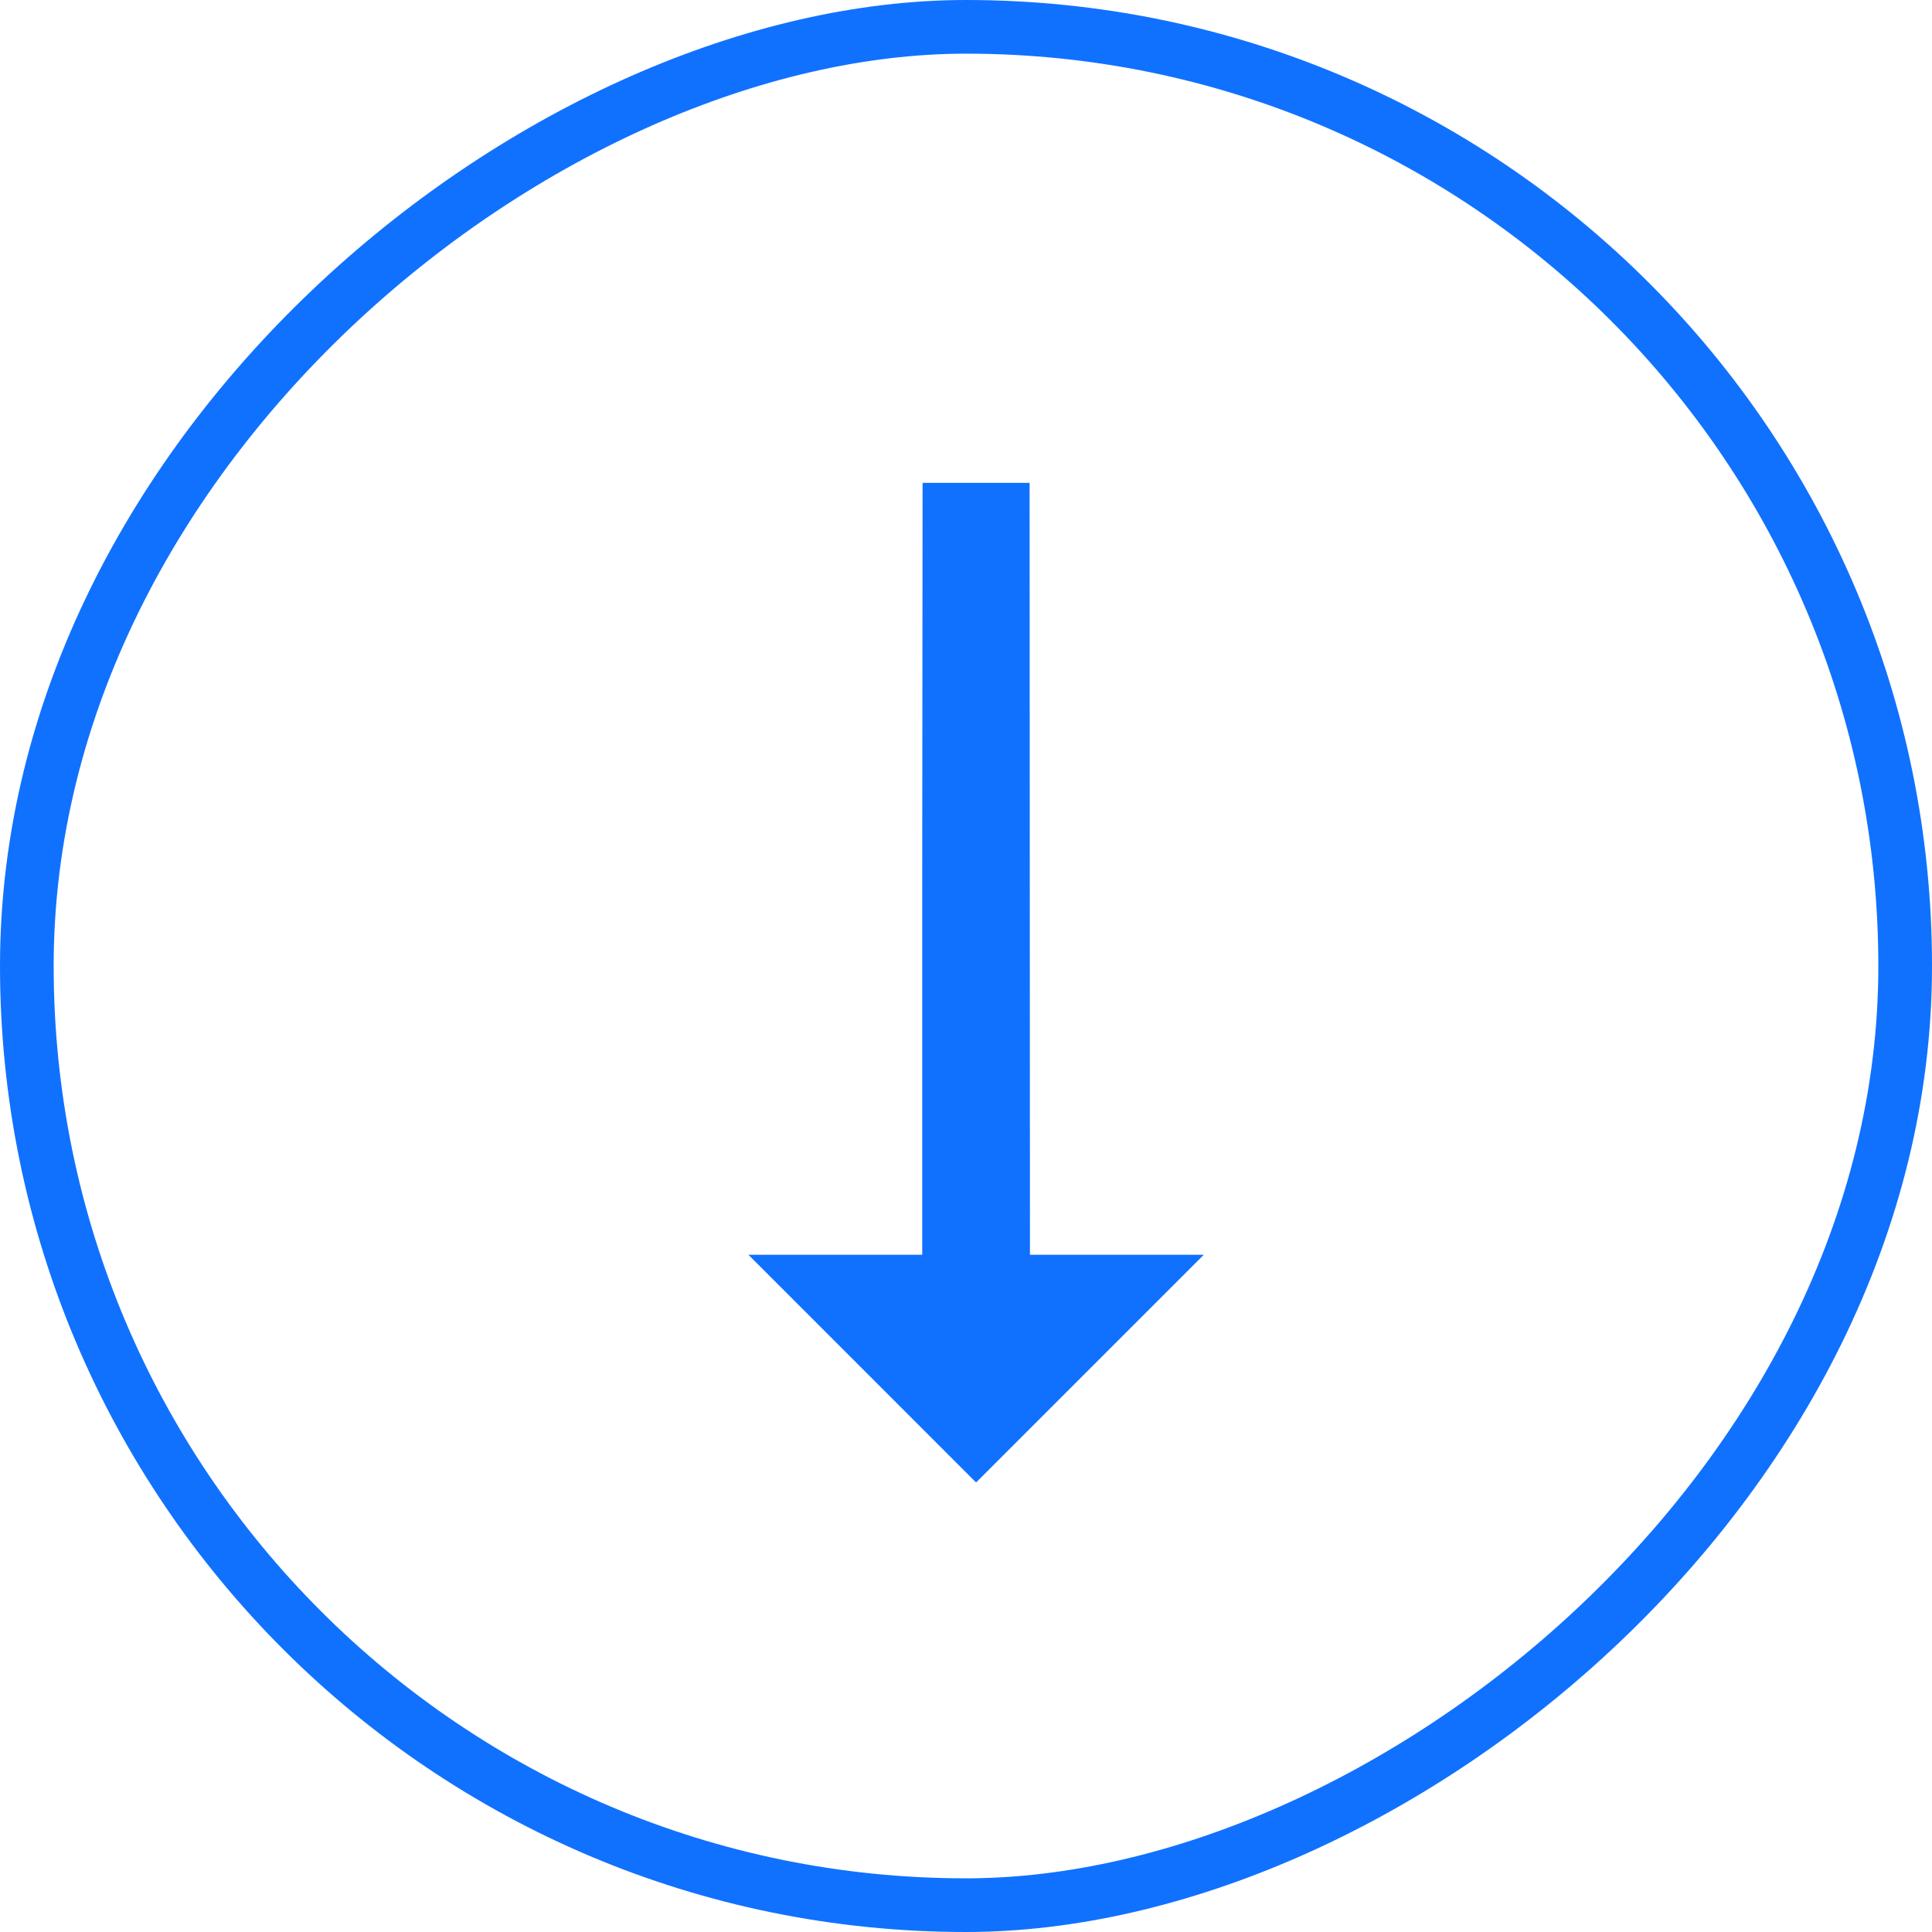
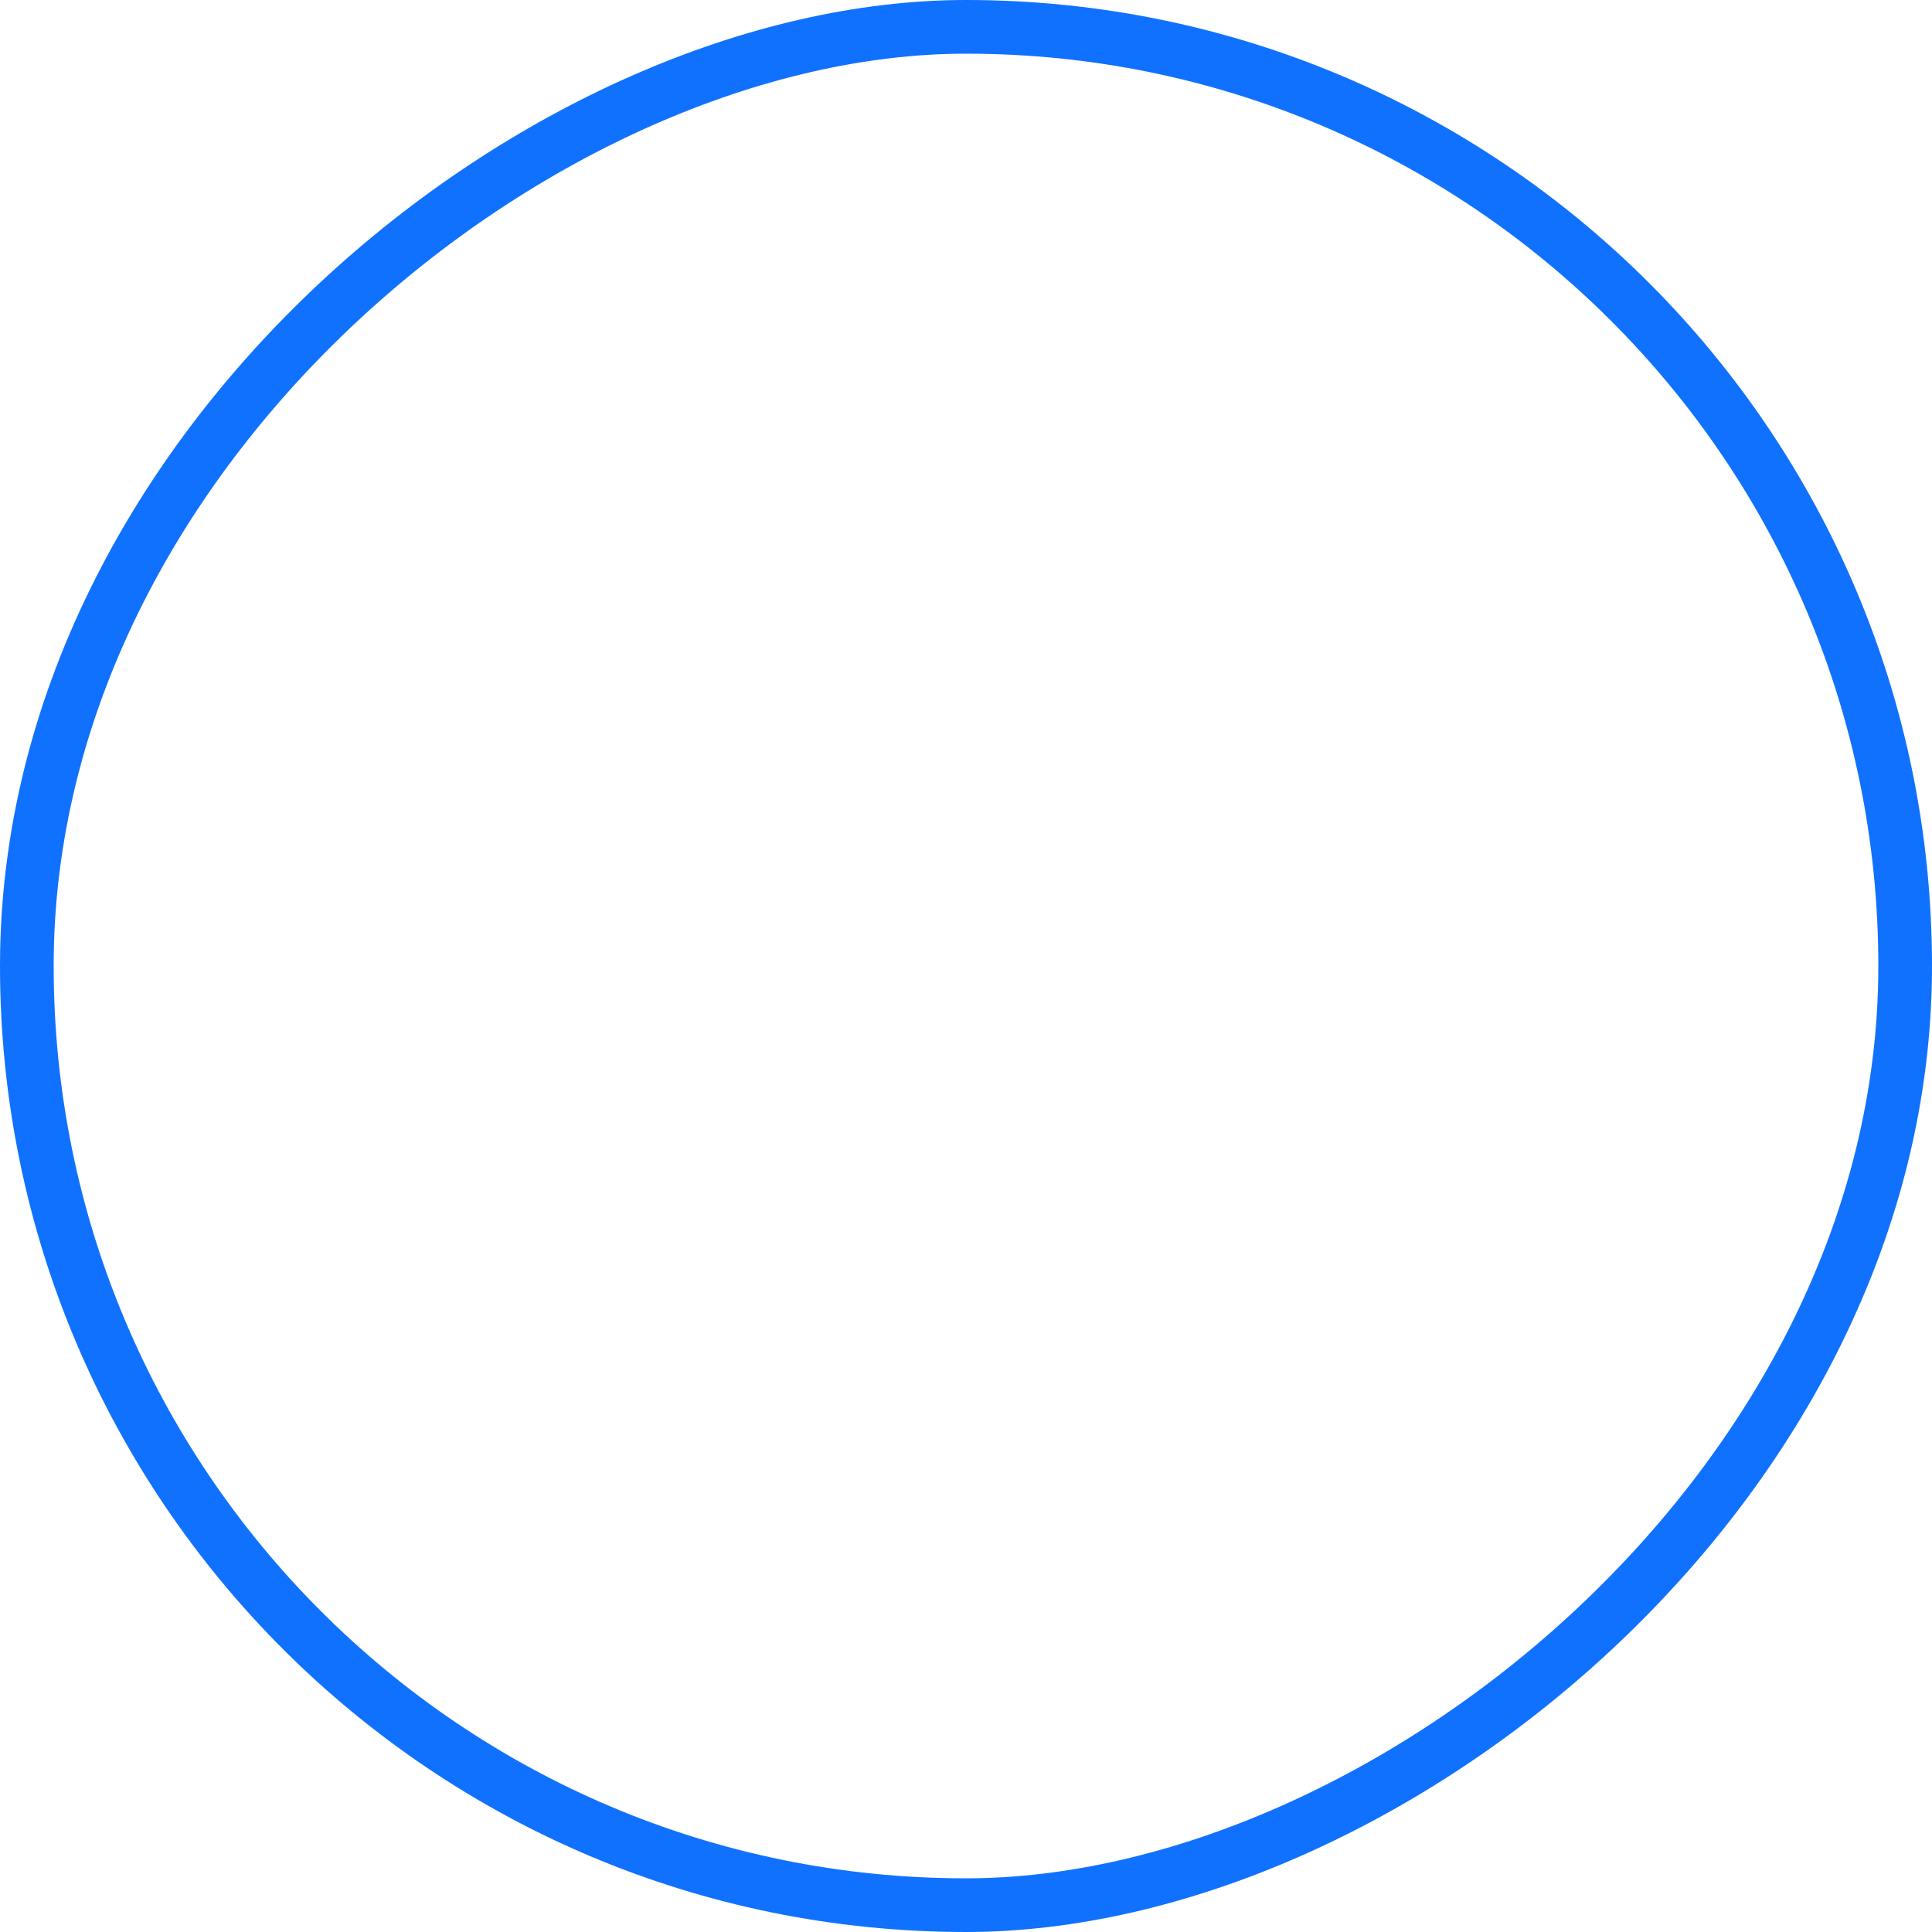
<svg xmlns="http://www.w3.org/2000/svg" width="36" height="36" viewBox="0 0 36 36" fill="none">
  <rect x="35.5" y="0.5" width="35" height="35" rx="17.5" transform="rotate(90 35.5 0.5)" stroke="#1071FF" />
-   <path fill-rule="evenodd" clip-rule="evenodd" d="M13.946 23.381L17.184 23.381L17.184 16.48L17.191 8.997L19.185 8.997L19.192 23.381L22.431 23.381L18.188 27.624L13.946 23.381Z" fill="#1071FF" />
</svg>